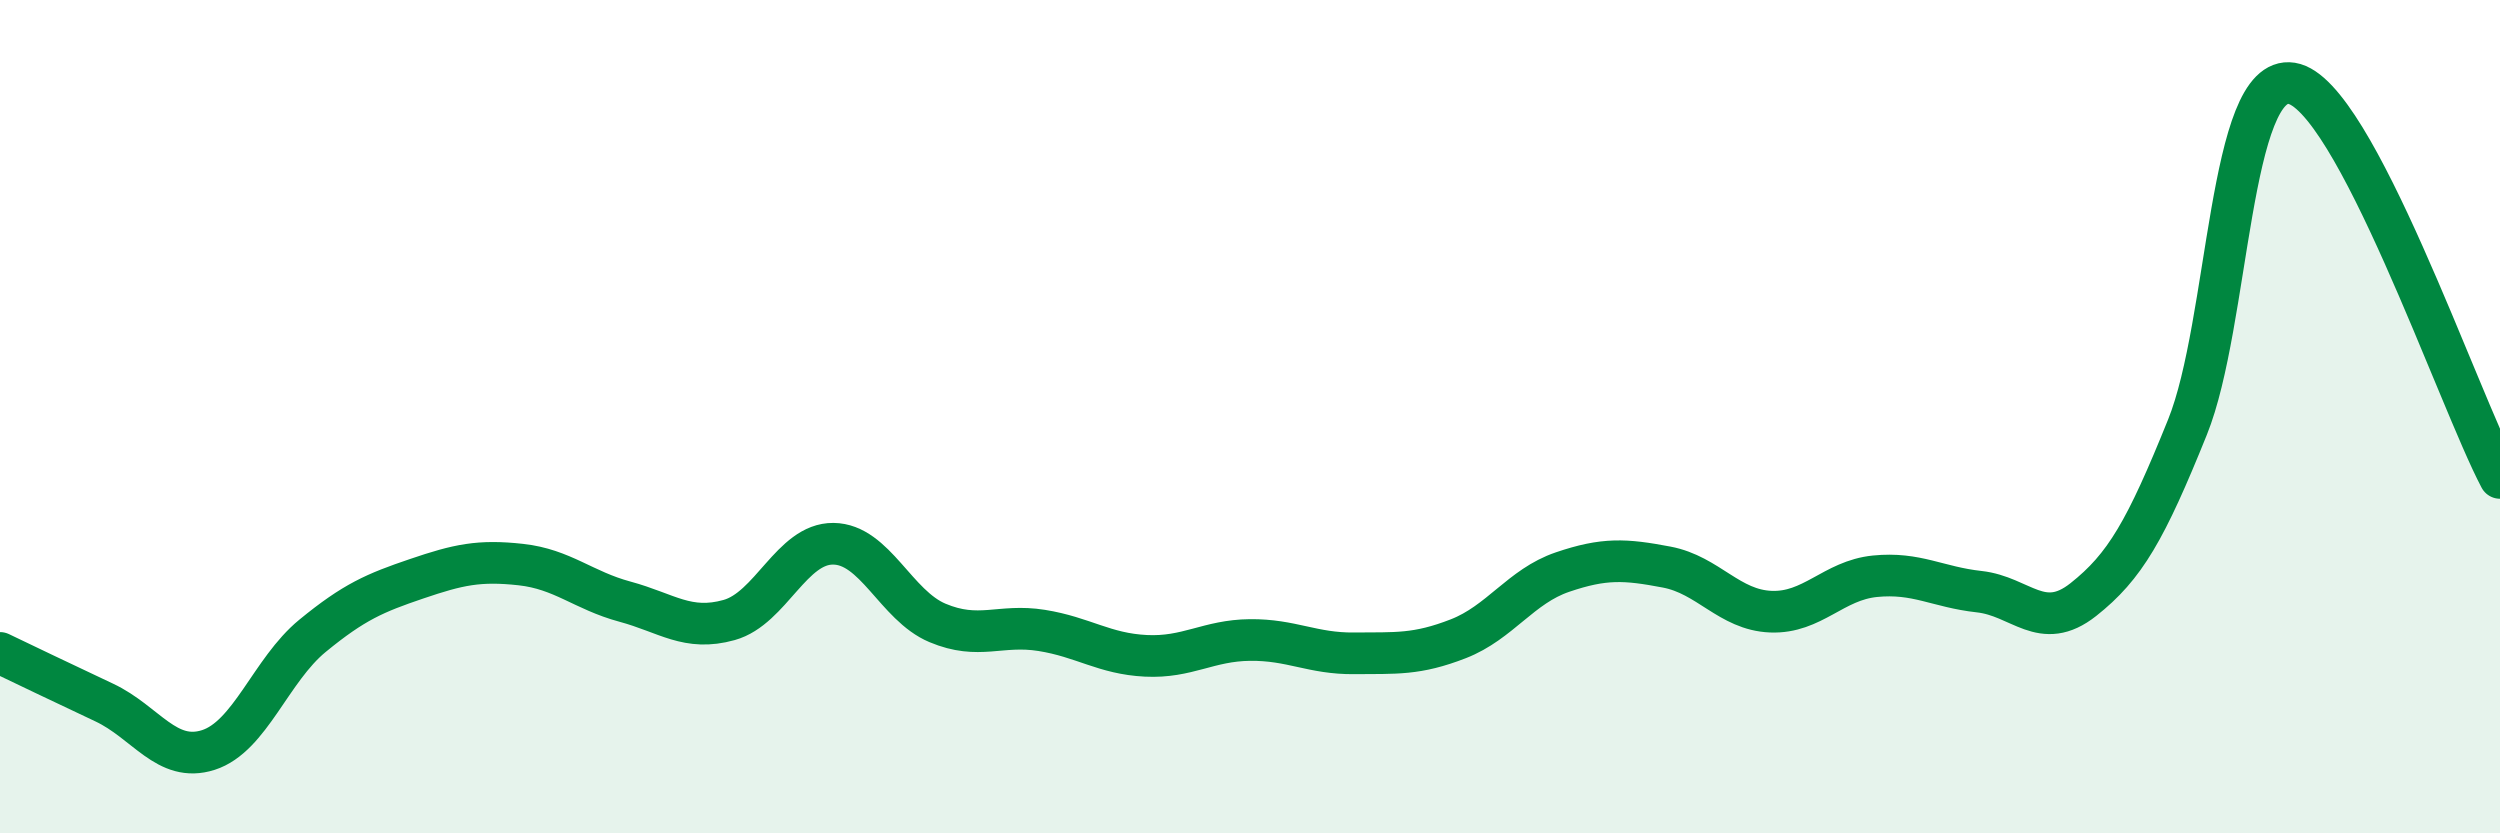
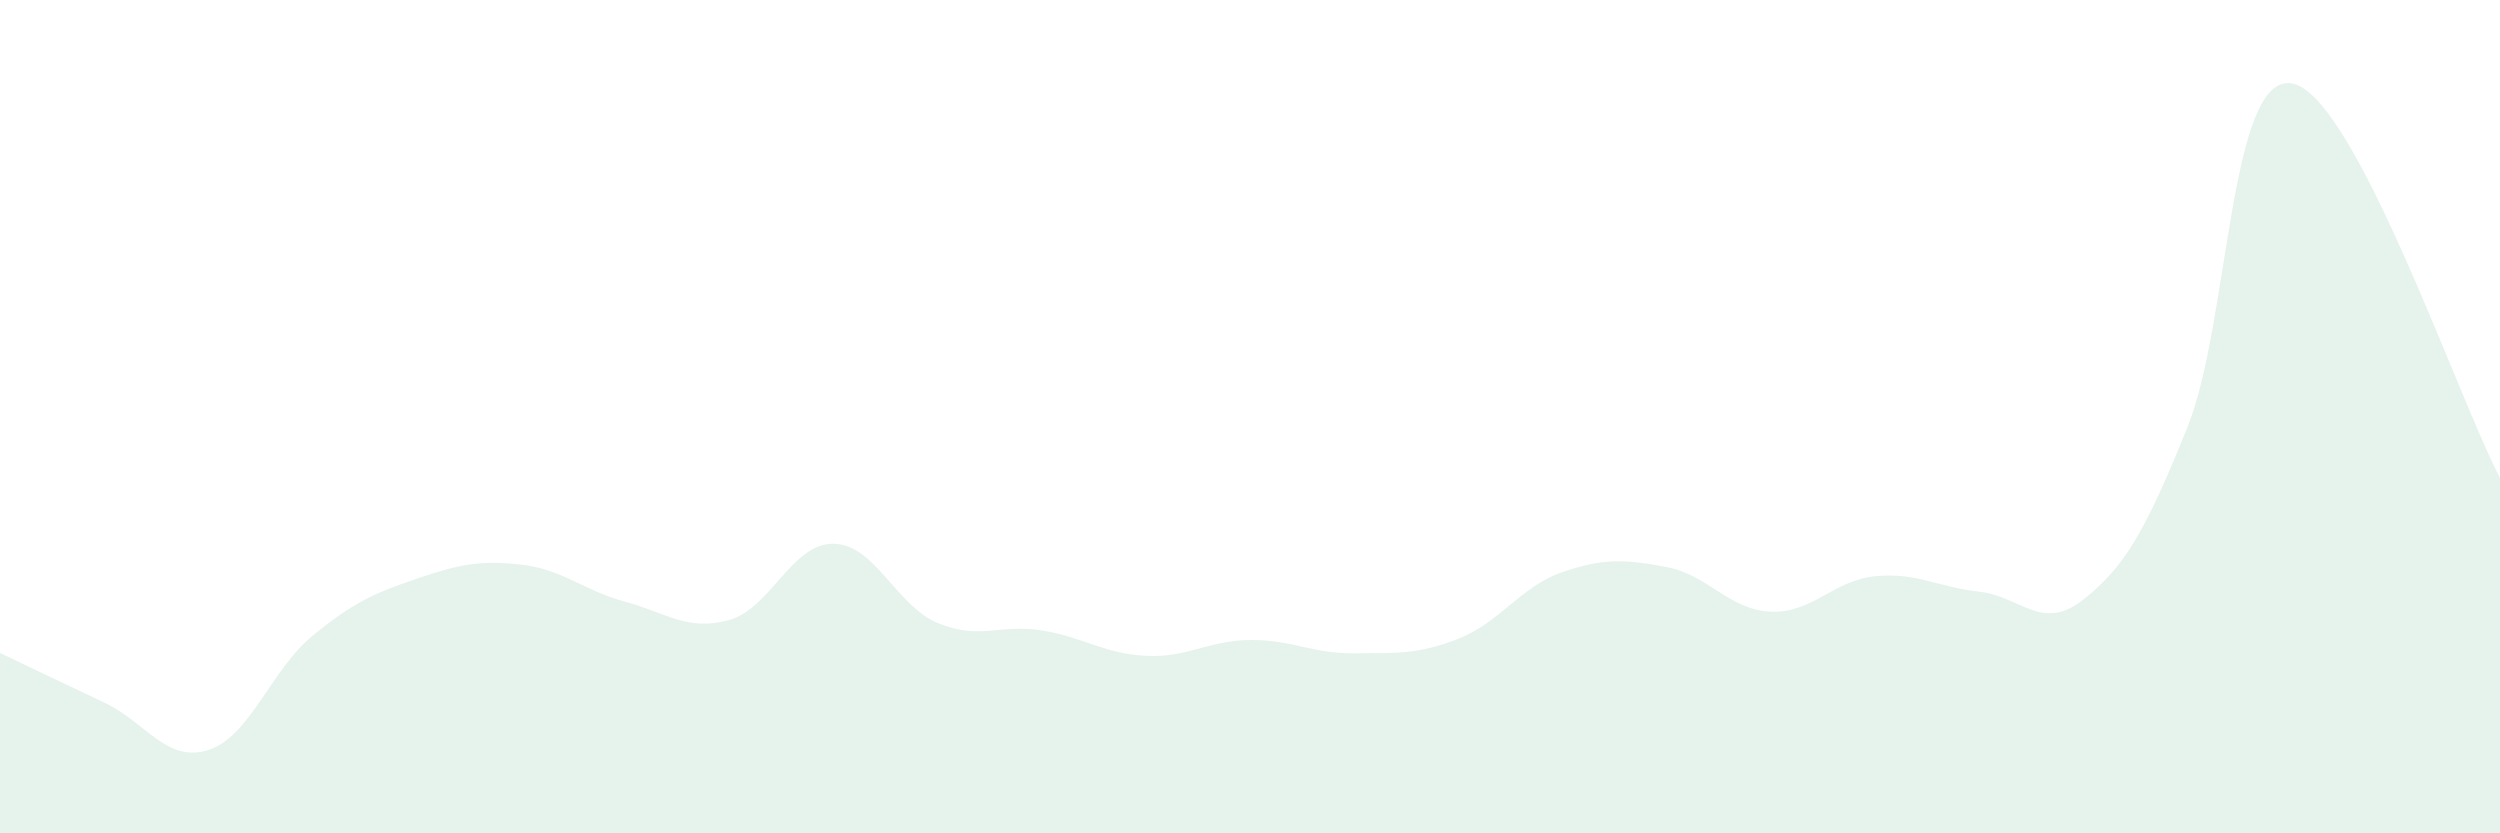
<svg xmlns="http://www.w3.org/2000/svg" width="60" height="20" viewBox="0 0 60 20">
  <path d="M 0,15.67 C 0.5,15.91 1.5,16.39 2.5,16.86 C 3.5,17.33 4,18.32 5,18 C 6,17.68 6.5,16.08 7.5,15.26 C 8.5,14.44 9,14.23 10,13.89 C 11,13.55 11.5,13.44 12.5,13.55 C 13.5,13.66 14,14.17 15,14.44 C 16,14.71 16.5,15.16 17.5,14.88 C 18.5,14.6 19,13.04 20,13.05 C 21,13.06 21.5,14.53 22.5,14.95 C 23.5,15.37 24,14.97 25,15.13 C 26,15.29 26.5,15.69 27.5,15.74 C 28.5,15.79 29,15.37 30,15.36 C 31,15.35 31.5,15.69 32.5,15.68 C 33.5,15.67 34,15.72 35,15.33 C 36,14.94 36.5,14.07 37.5,13.73 C 38.5,13.39 39,13.42 40,13.61 C 41,13.8 41.5,14.64 42.5,14.68 C 43.5,14.72 44,13.93 45,13.83 C 46,13.73 46.5,14.09 47.5,14.2 C 48.5,14.31 49,15.18 50,14.39 C 51,13.6 51.5,12.73 52.5,10.25 C 53.5,7.77 53.5,1.76 55,2 C 56.5,2.24 59,9.58 60,11.47L60 20L0 20Z" fill="#008740" opacity="0.1" stroke-linecap="round" stroke-linejoin="round" />
-   <path d="M 0,15.67 C 0.5,15.91 1.5,16.39 2.5,16.86 C 3.5,17.33 4,18.32 5,18 C 6,17.68 6.5,16.08 7.5,15.26 C 8.5,14.44 9,14.23 10,13.89 C 11,13.55 11.5,13.44 12.5,13.55 C 13.5,13.66 14,14.17 15,14.44 C 16,14.71 16.5,15.16 17.5,14.88 C 18.5,14.6 19,13.04 20,13.05 C 21,13.06 21.5,14.53 22.5,14.95 C 23.5,15.37 24,14.97 25,15.13 C 26,15.29 26.5,15.69 27.5,15.74 C 28.5,15.79 29,15.37 30,15.36 C 31,15.35 31.5,15.69 32.5,15.68 C 33.5,15.67 34,15.72 35,15.33 C 36,14.94 36.5,14.07 37.5,13.73 C 38.5,13.39 39,13.42 40,13.61 C 41,13.8 41.5,14.64 42.5,14.68 C 43.5,14.72 44,13.93 45,13.83 C 46,13.73 46.5,14.09 47.5,14.2 C 48.5,14.31 49,15.18 50,14.39 C 51,13.6 51.5,12.73 52.5,10.25 C 53.5,7.77 53.5,1.76 55,2 C 56.5,2.24 59,9.58 60,11.47" stroke="#008740" stroke-width="1" fill="none" stroke-linecap="round" stroke-linejoin="round" />
</svg>